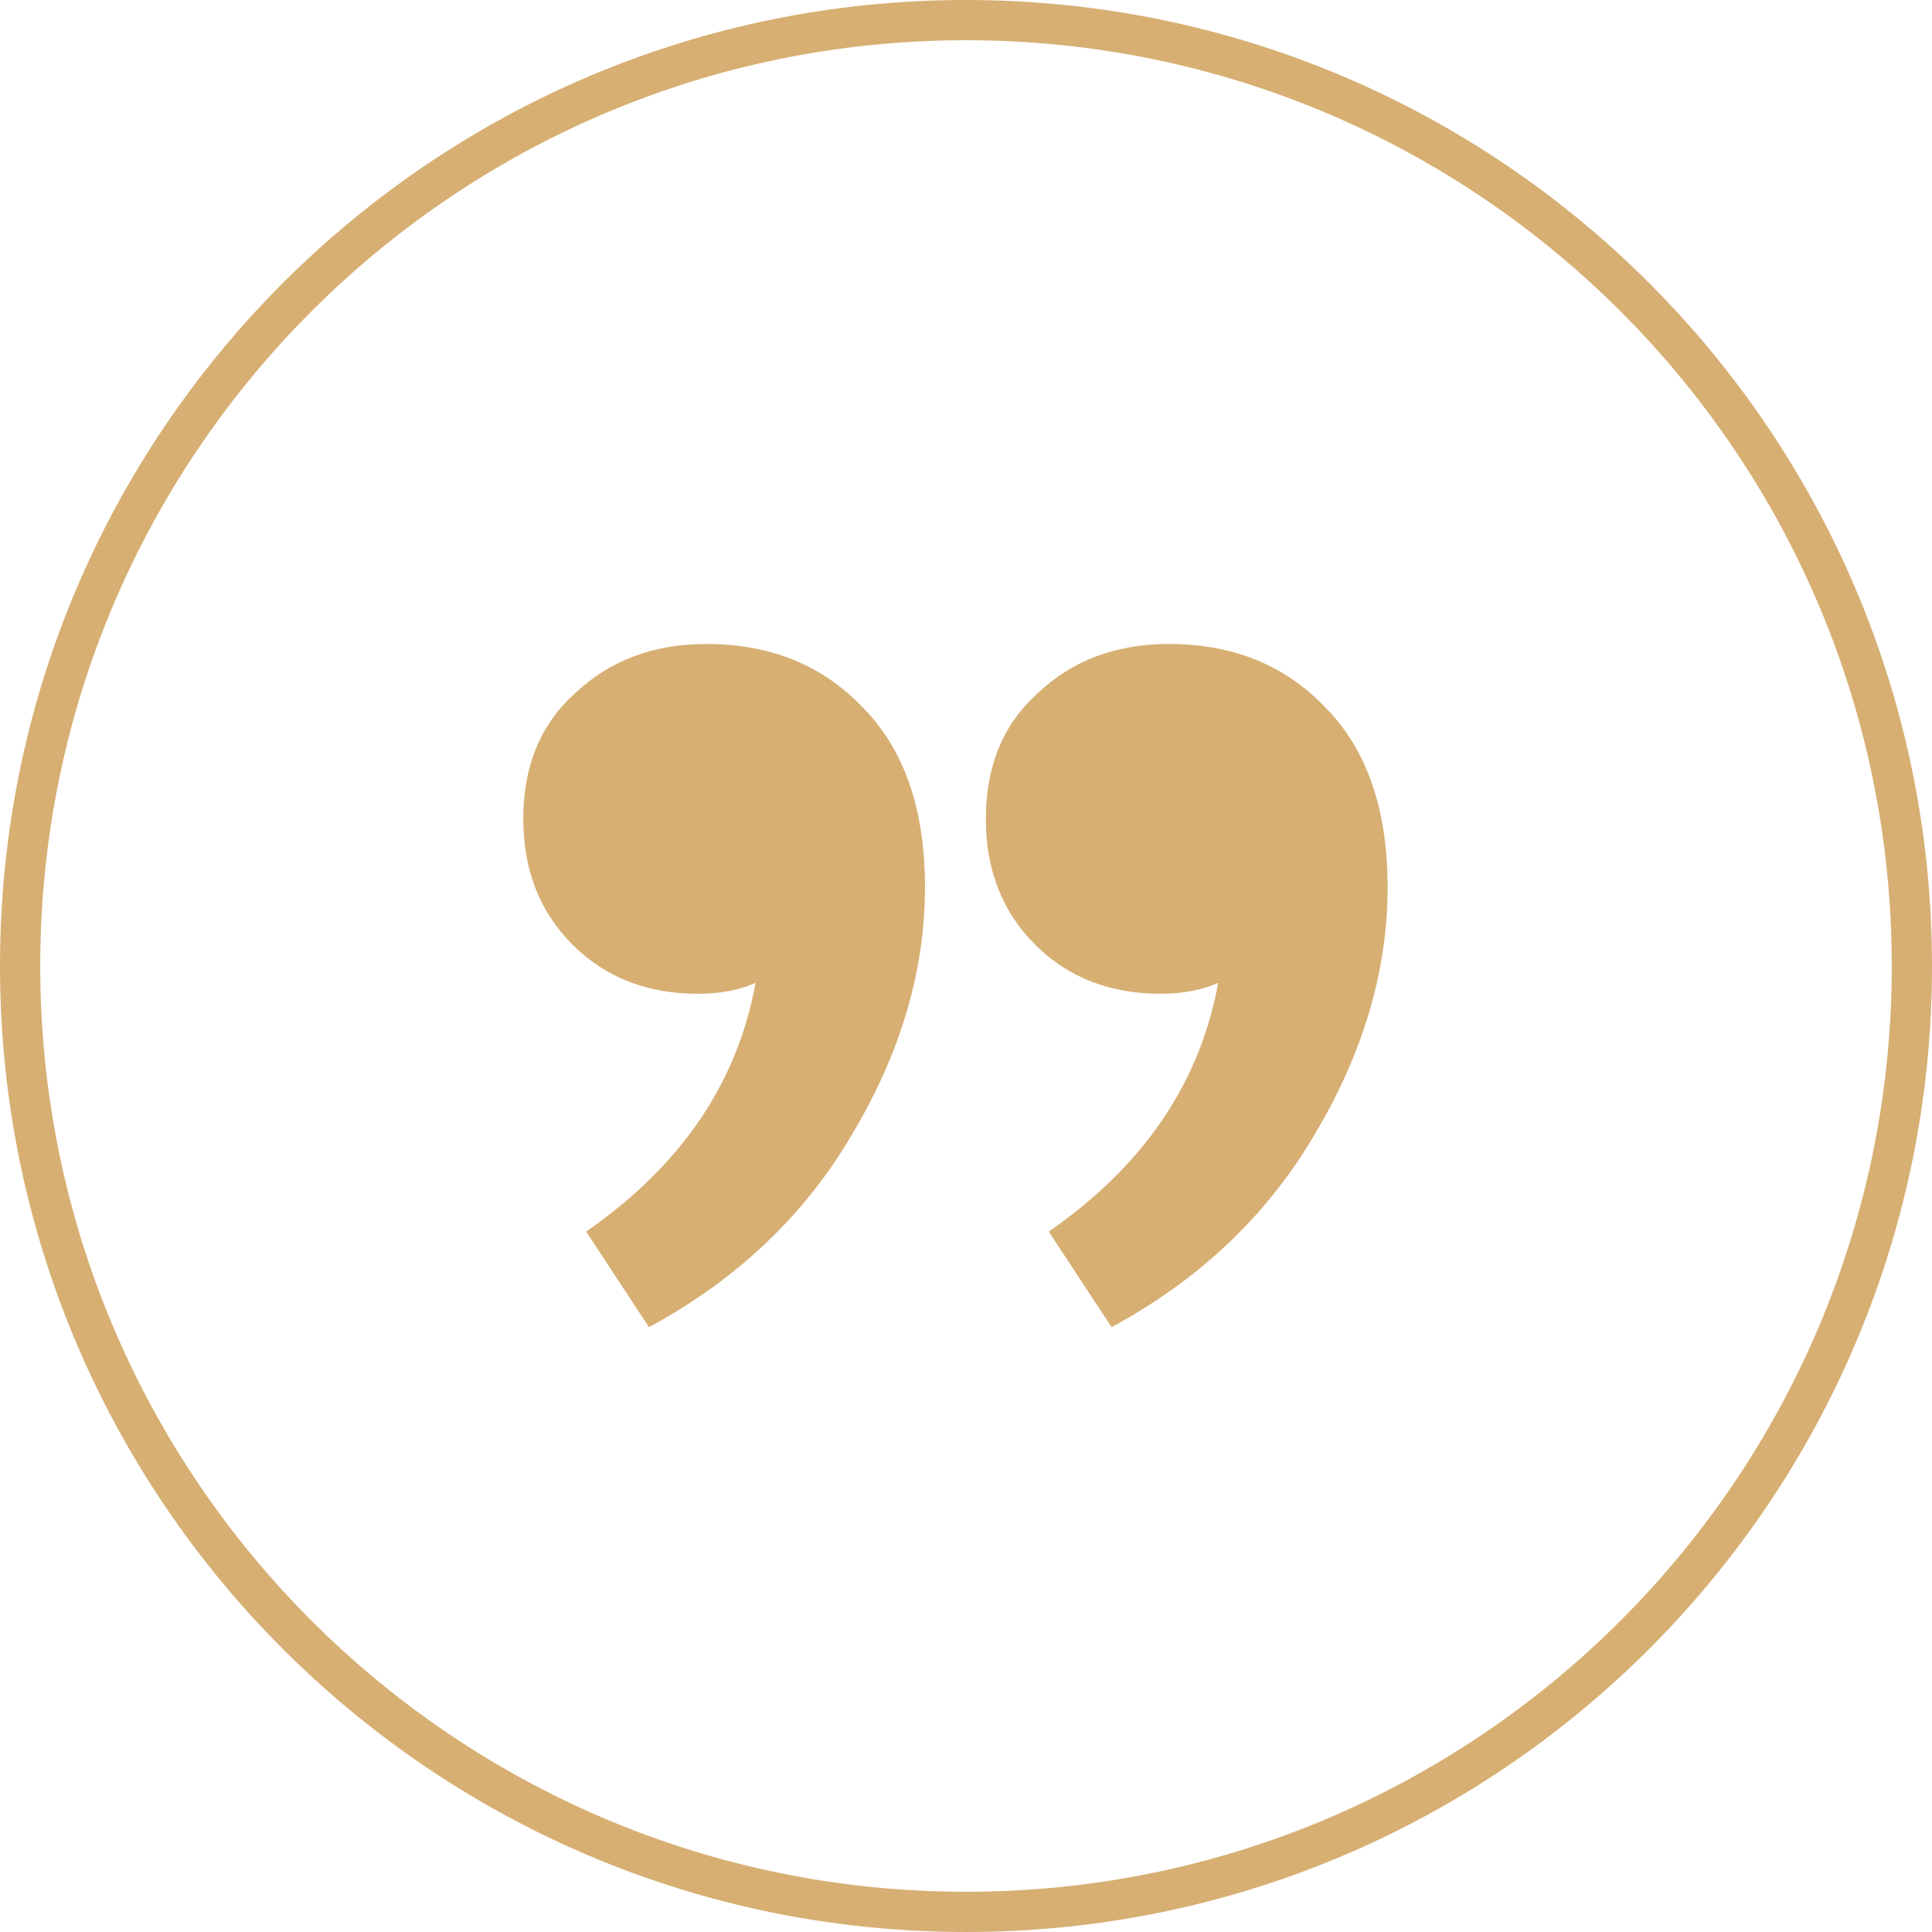
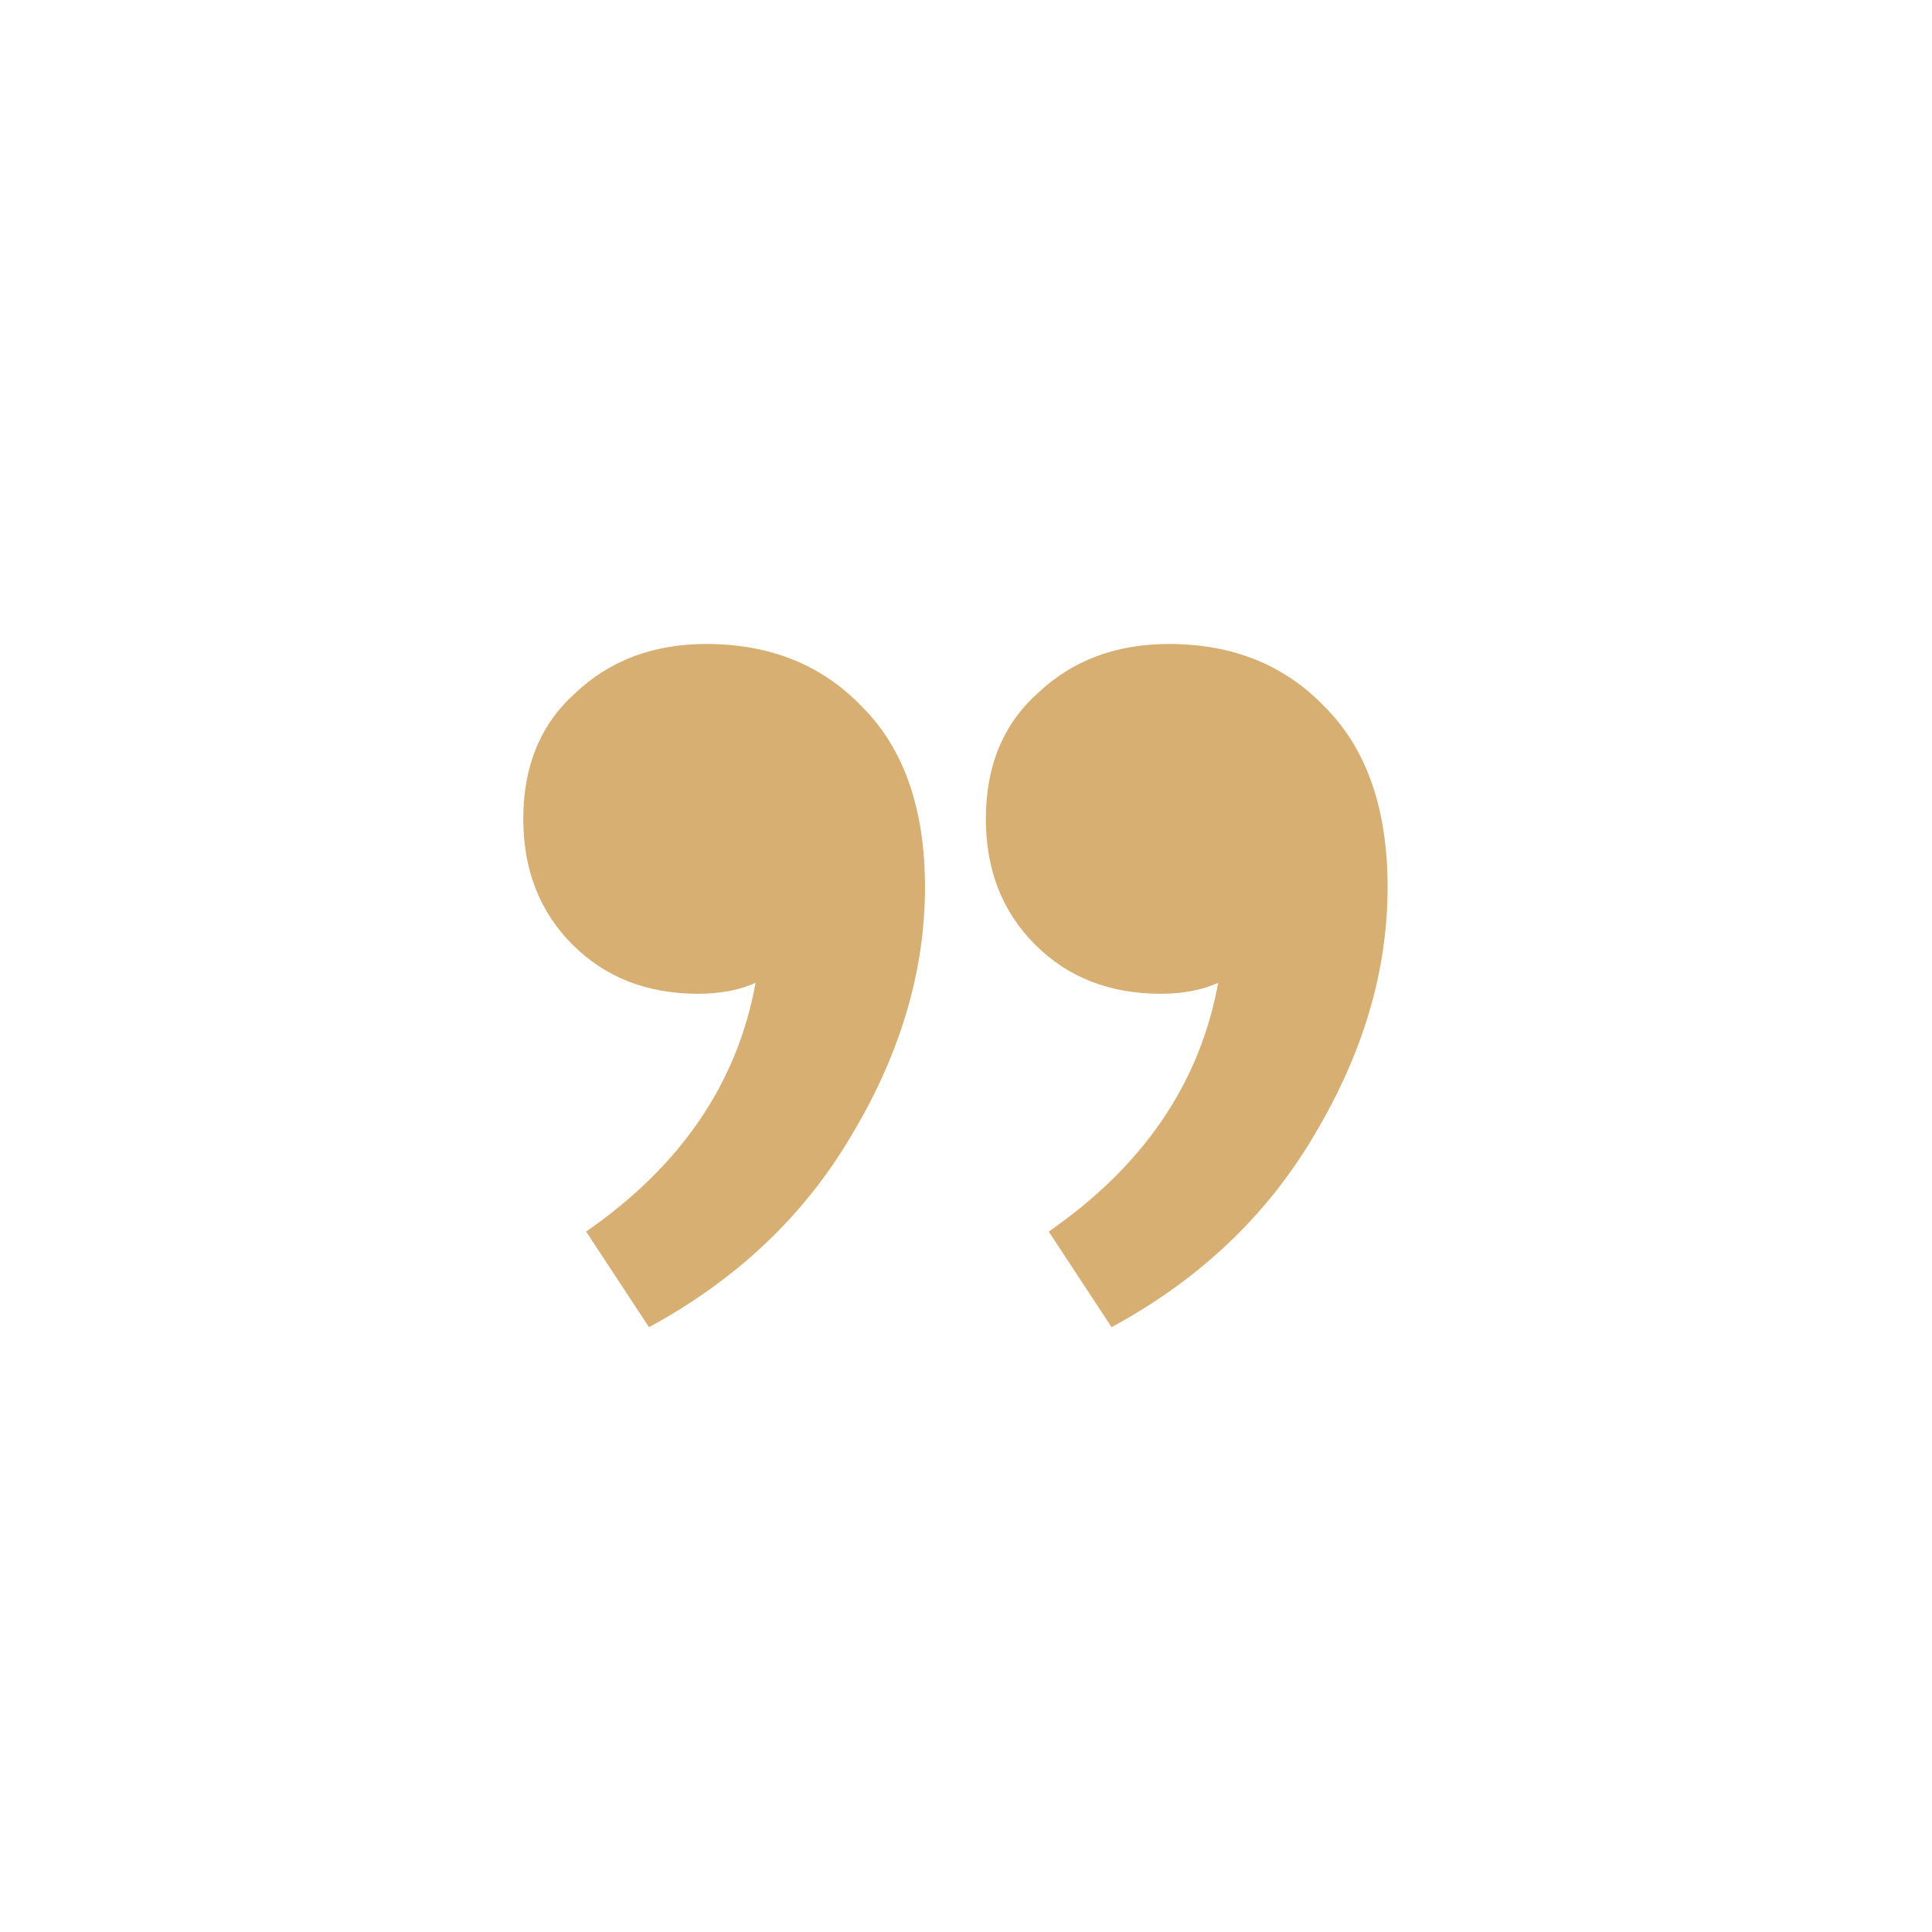
<svg xmlns="http://www.w3.org/2000/svg" width="40" height="40" viewBox="0 0 40 40" fill="none">
  <path d="M23.014 27.478L21.713 25.498C23.674 24.14 24.843 22.424 25.221 20.349C24.881 20.5 24.485 20.575 24.032 20.575C22.976 20.575 22.109 20.236 21.43 19.557C20.751 18.878 20.411 18.01 20.411 16.954C20.411 15.86 20.77 14.993 21.486 14.351C22.203 13.672 23.108 13.333 24.202 13.333C25.522 13.333 26.597 13.767 27.427 14.634C28.295 15.502 28.729 16.747 28.729 18.369C28.729 20.104 28.219 21.82 27.201 23.517C26.22 25.177 24.825 26.497 23.014 27.478ZM13.437 27.478L12.135 25.498C14.097 24.14 15.266 22.424 15.643 20.349C15.304 20.5 14.908 20.575 14.455 20.575C13.399 20.575 12.531 20.236 11.852 19.557C11.174 18.878 10.834 18.01 10.834 16.954C10.834 15.86 11.192 14.993 11.909 14.351C12.626 13.672 13.531 13.333 14.625 13.333C15.945 13.333 17.02 13.767 17.85 14.634C18.717 15.502 19.151 16.747 19.151 18.369C19.151 20.104 18.642 21.82 17.623 23.517C16.643 25.177 15.247 26.497 13.437 27.478Z" fill="#D7AF73" />
-   <path fill-rule="evenodd" clip-rule="evenodd" d="M0.833 20C0.833 30.585 9.415 39.167 20 39.167C30.585 39.167 39.167 30.585 39.167 20C39.167 9.415 30.585 0.833 20 0.833C9.415 0.833 0.833 9.415 0.833 20ZM20 0C8.954 0 0 8.954 0 20C0 31.046 8.954 40 20 40C31.046 40 40 31.046 40 20C40 8.954 31.046 0 20 0Z" fill="#D7AF73" />
</svg>